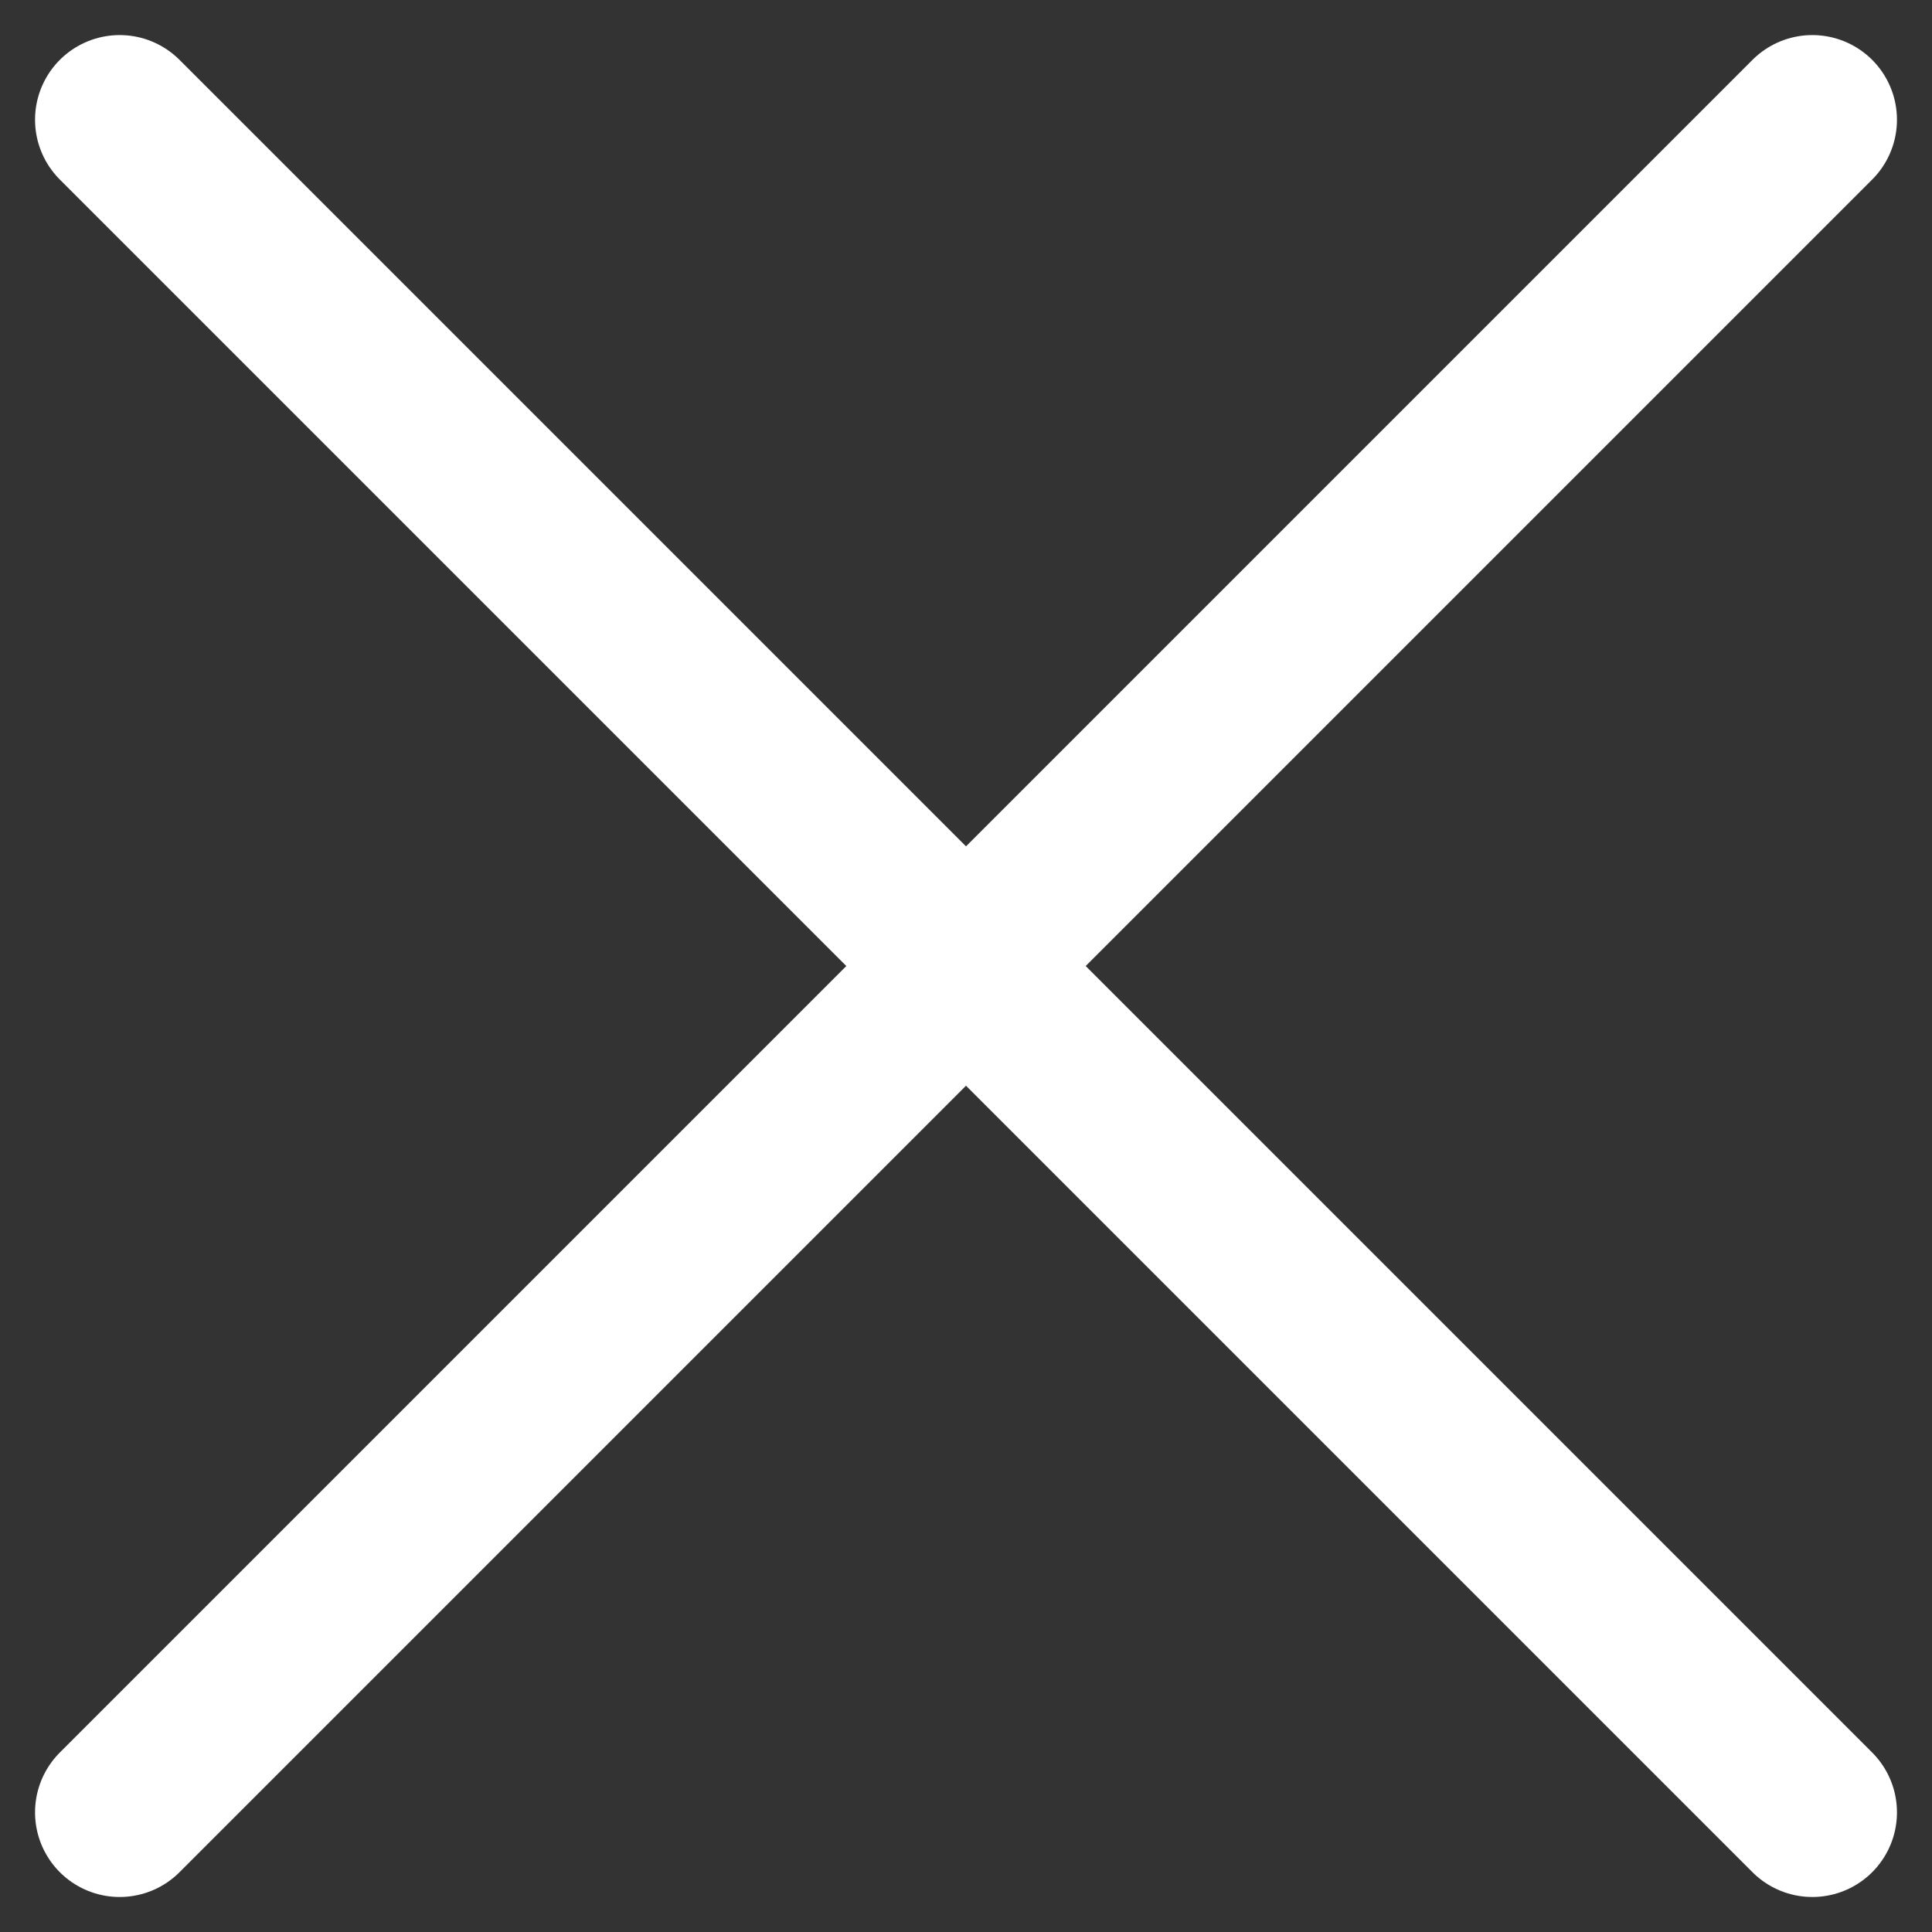
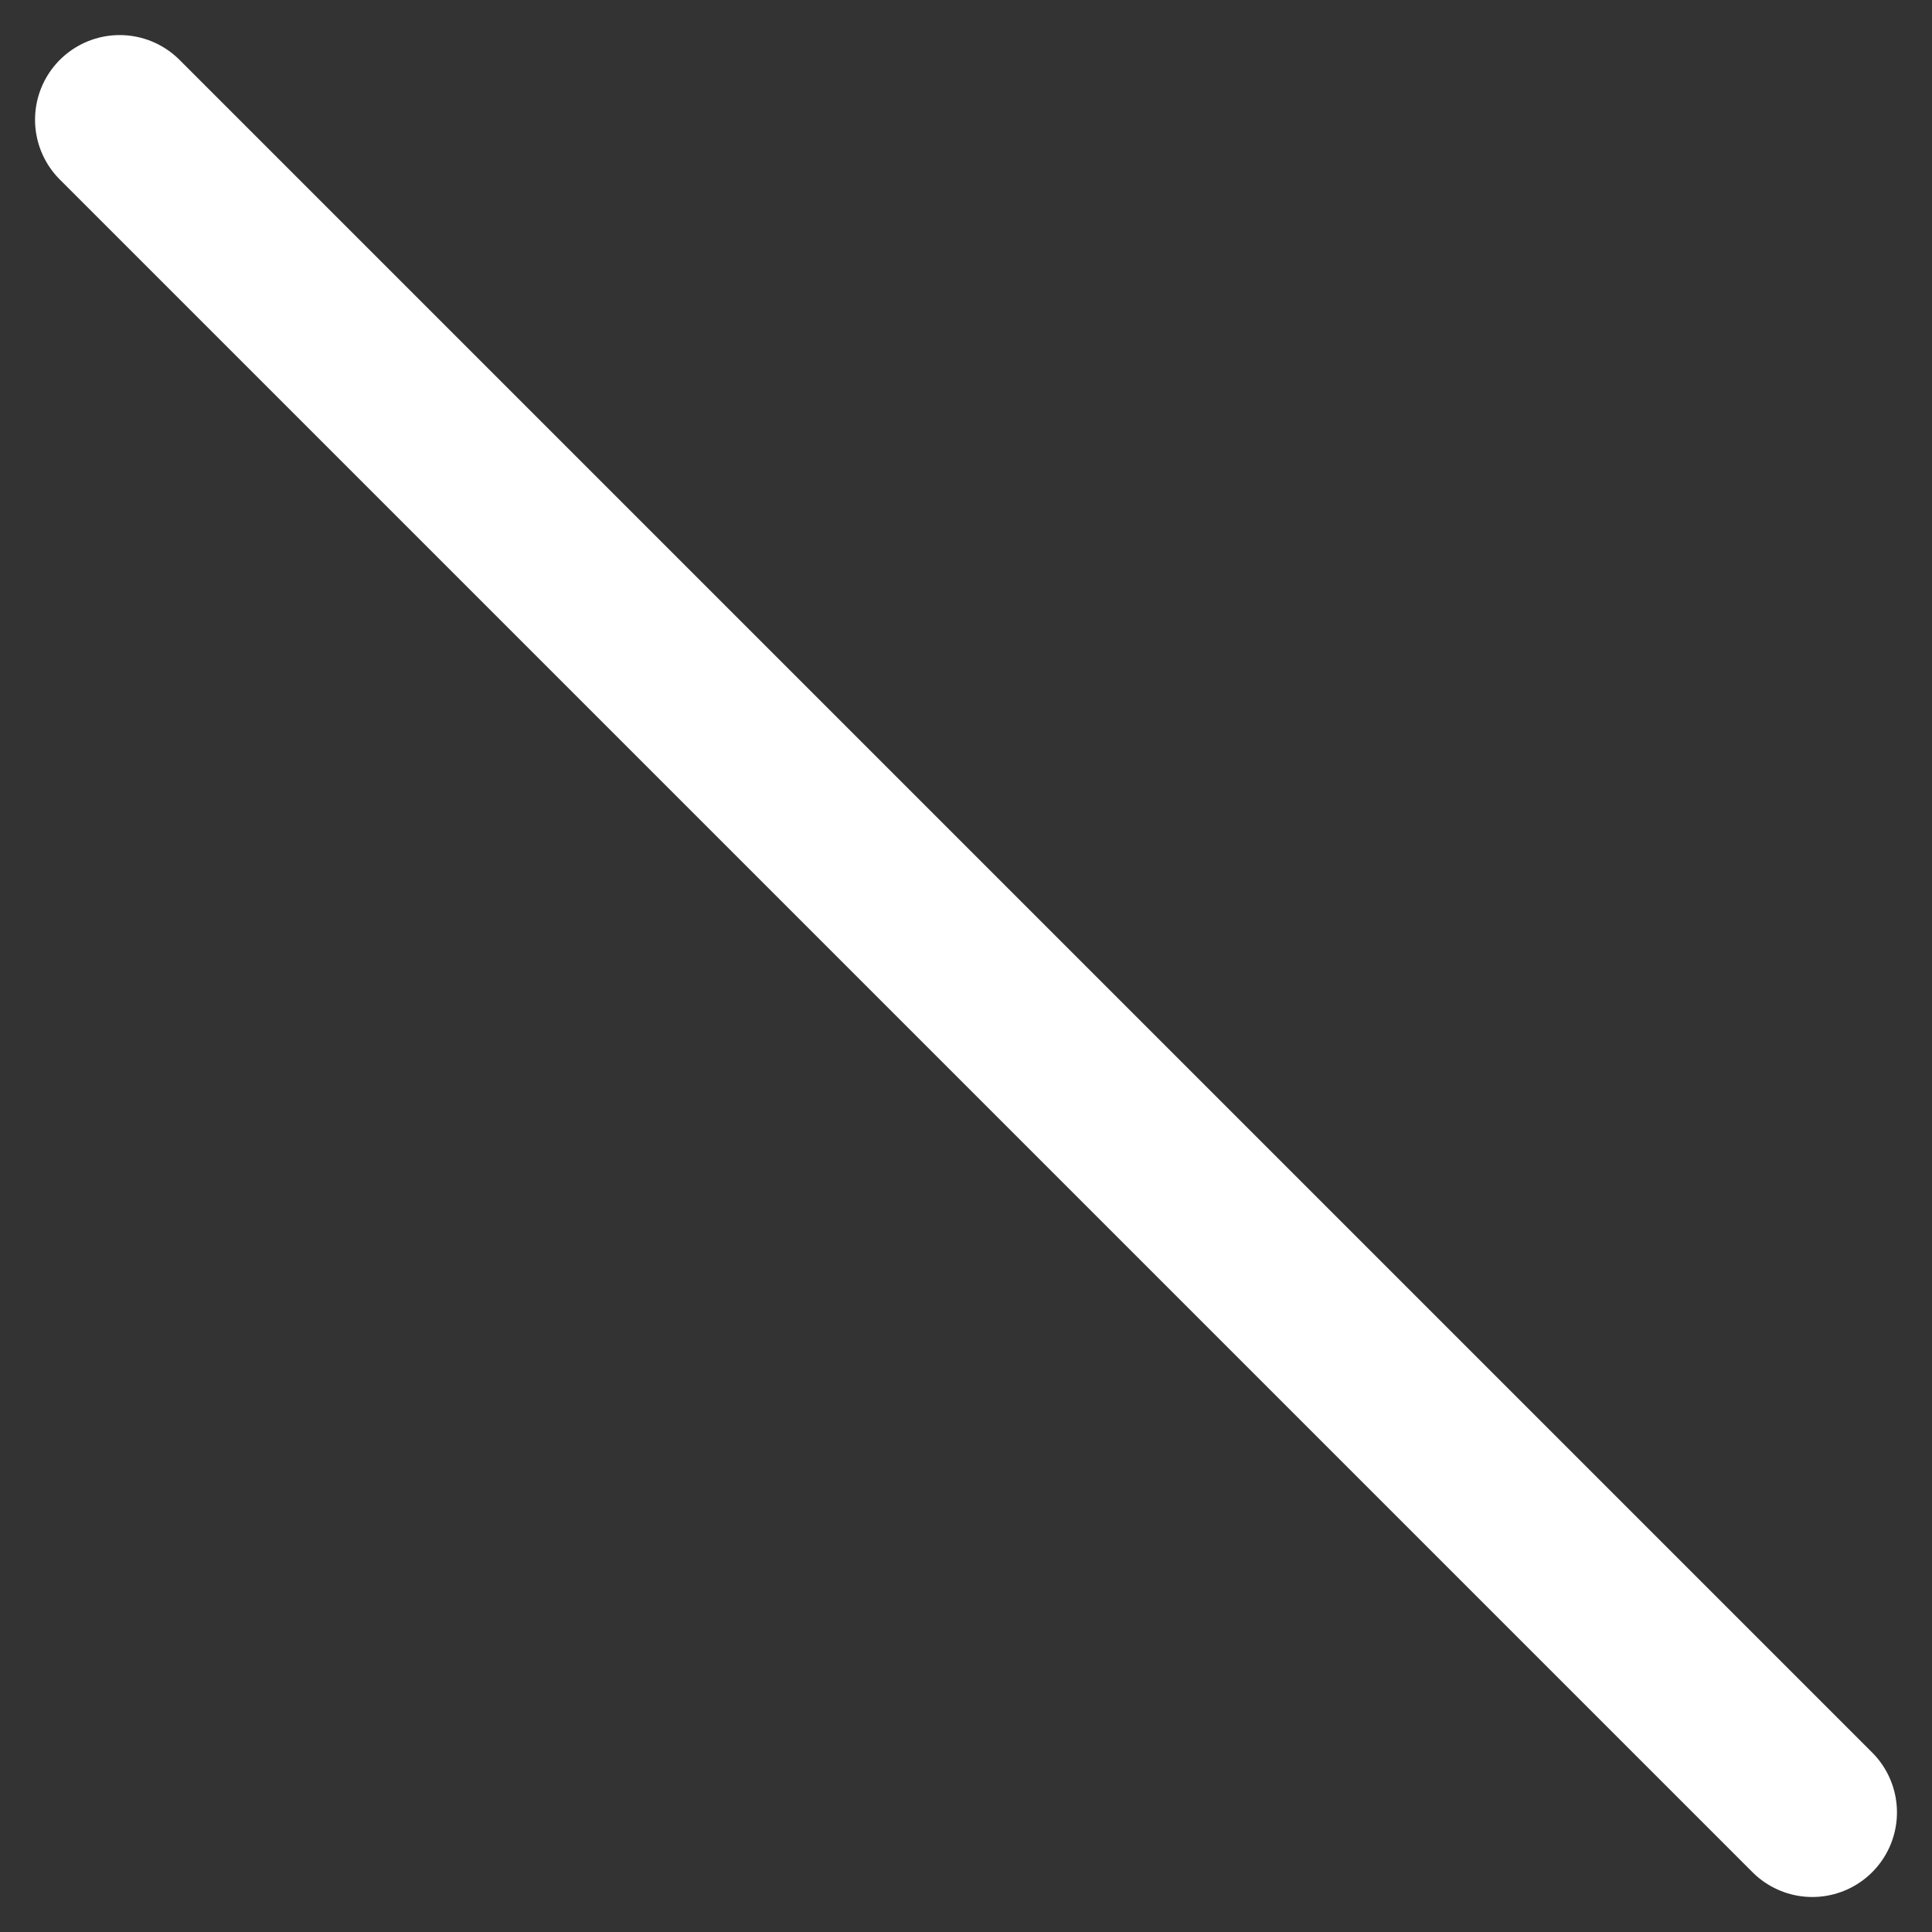
<svg xmlns="http://www.w3.org/2000/svg" width="57.07" height="57.071" viewBox="0 0 57.07 57.071">
  <rect x="0" y="0" width="57.07" height="57.071" fill="#333333" stroke="none" />
  <g id="グループ_19" data-name="グループ 19" transform="translate(-1296.465 -26.464)">
    <path id="パス_17" data-name="パス 17" d="M7571-1068l50,50" transform="translate(-6271 1098)" fill="none" stroke="#fff" stroke-linecap="round" stroke-width="5" />
-     <path id="パス_18" data-name="パス 18" d="M7621-1068l-50,50" transform="translate(-6271 1098)" fill="none" stroke="#fff" stroke-linecap="round" stroke-width="5" />
  </g>
</svg>